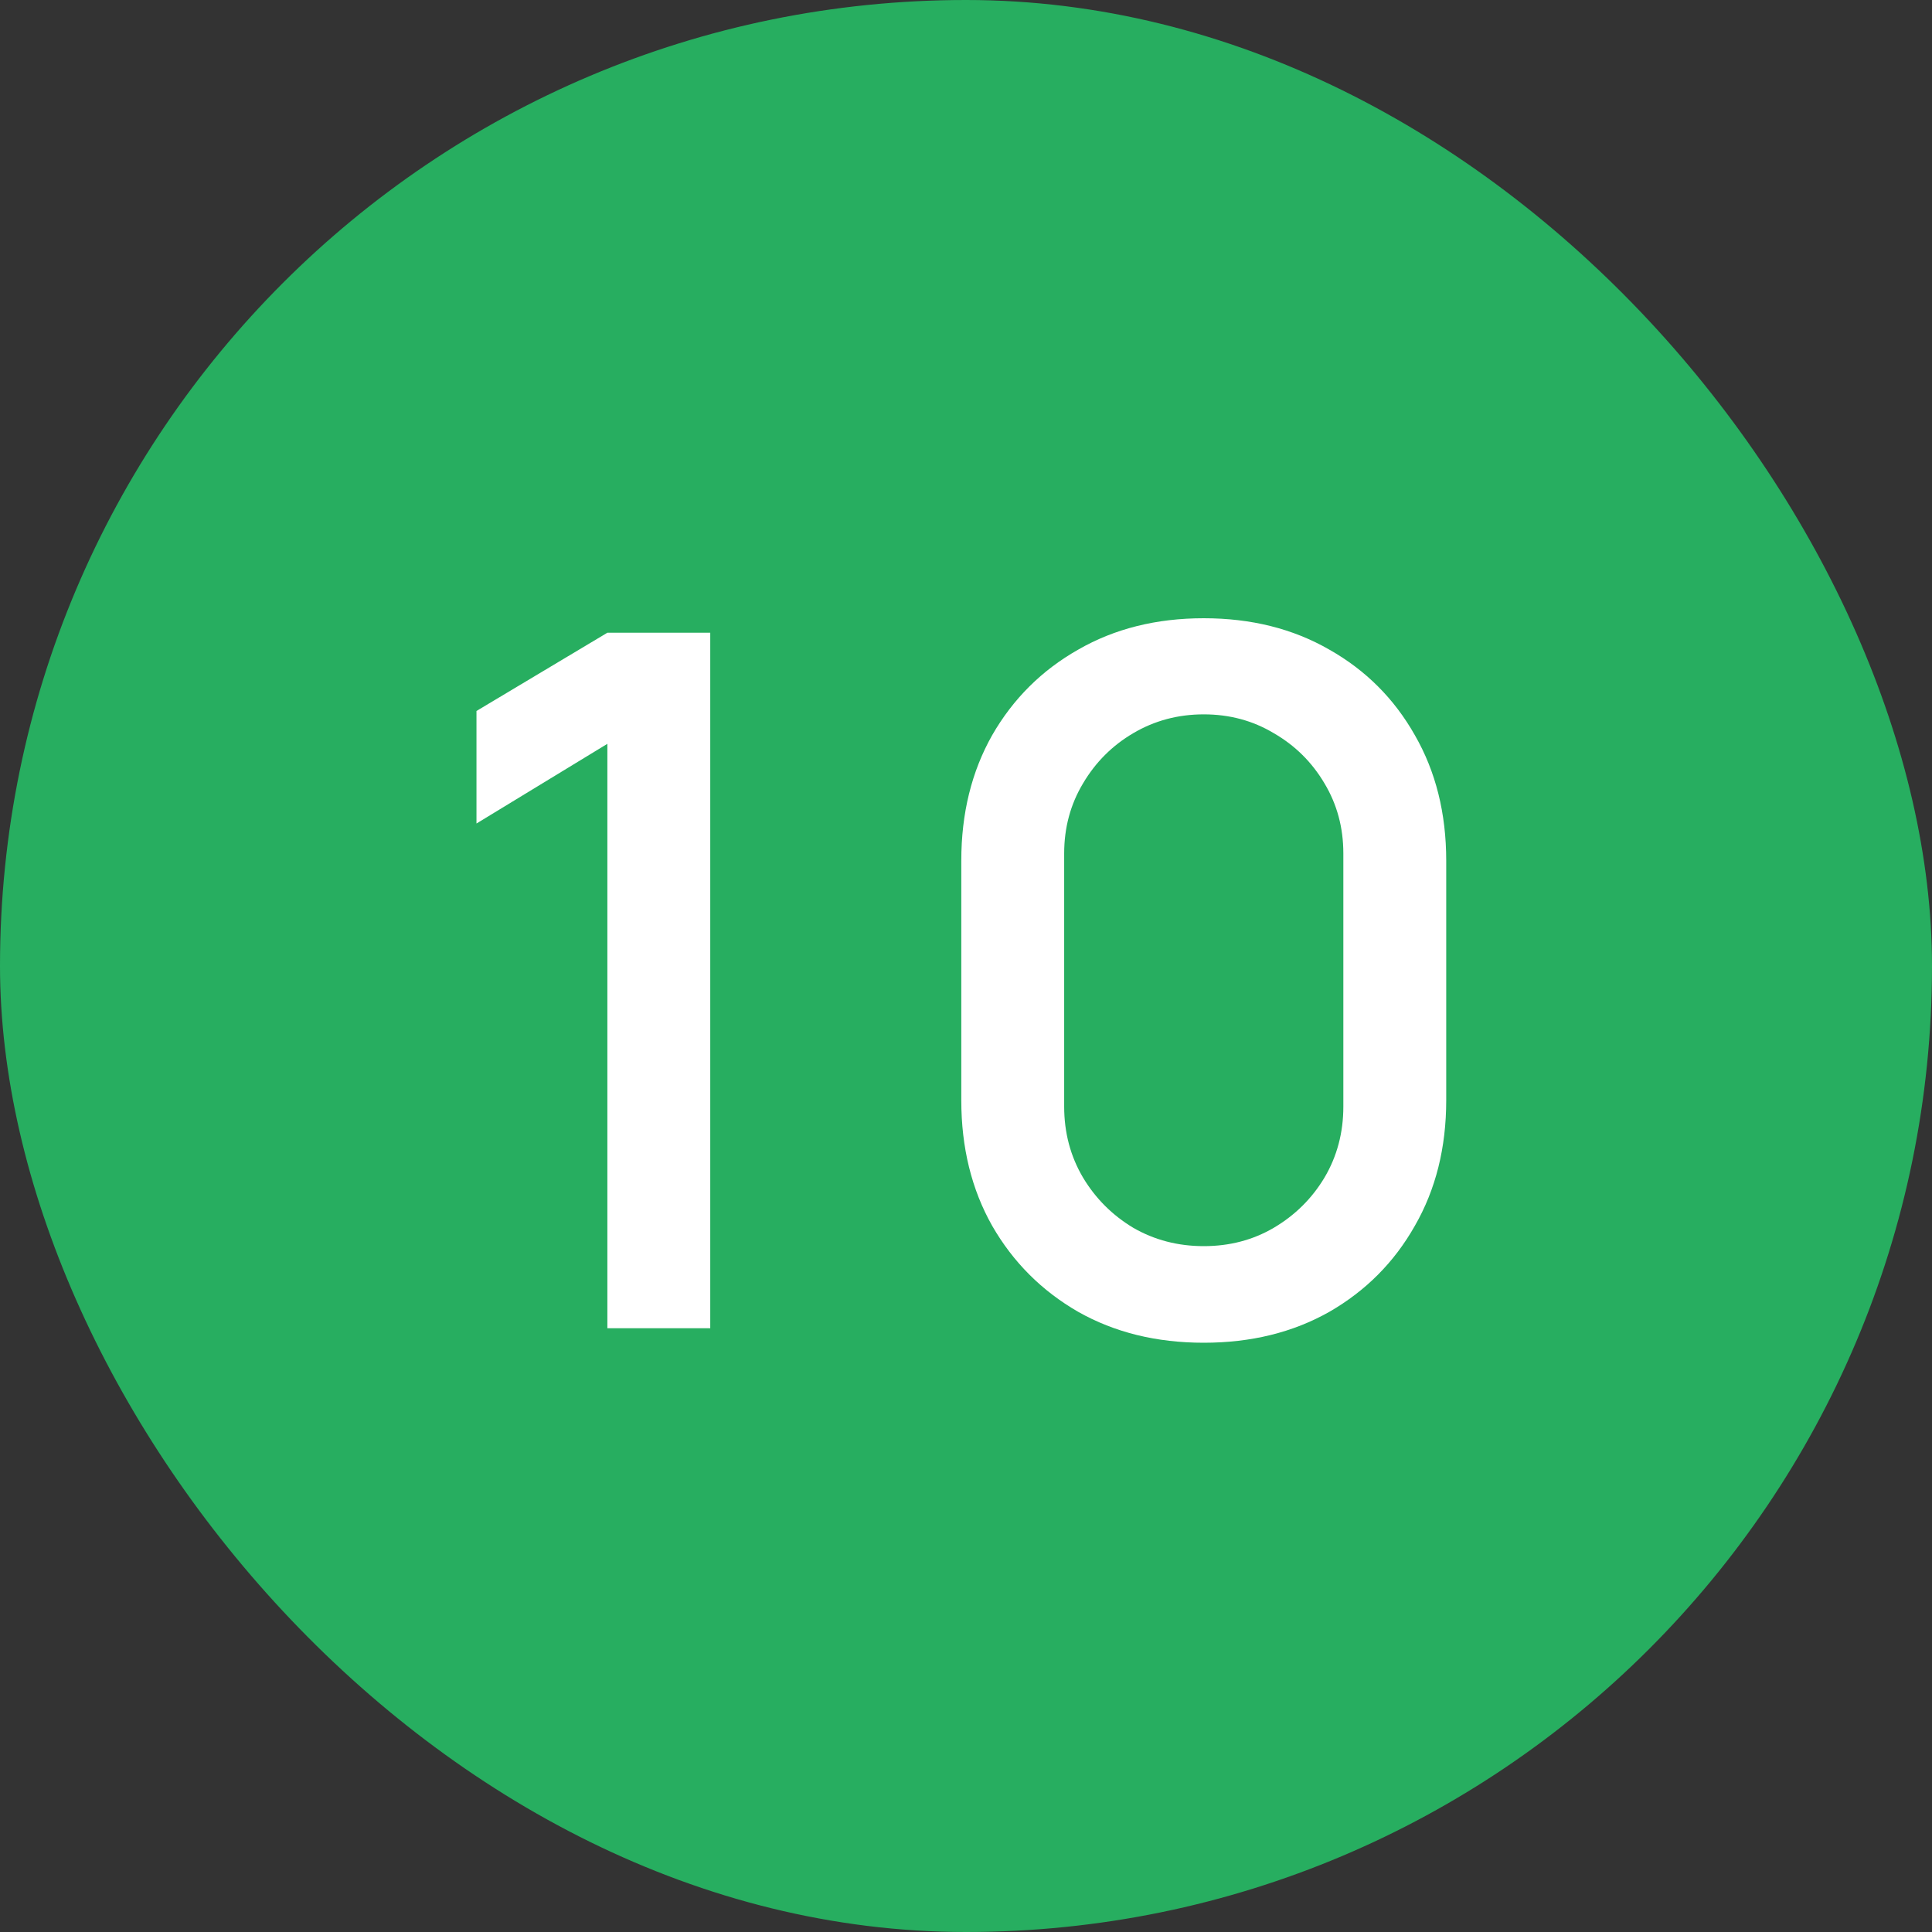
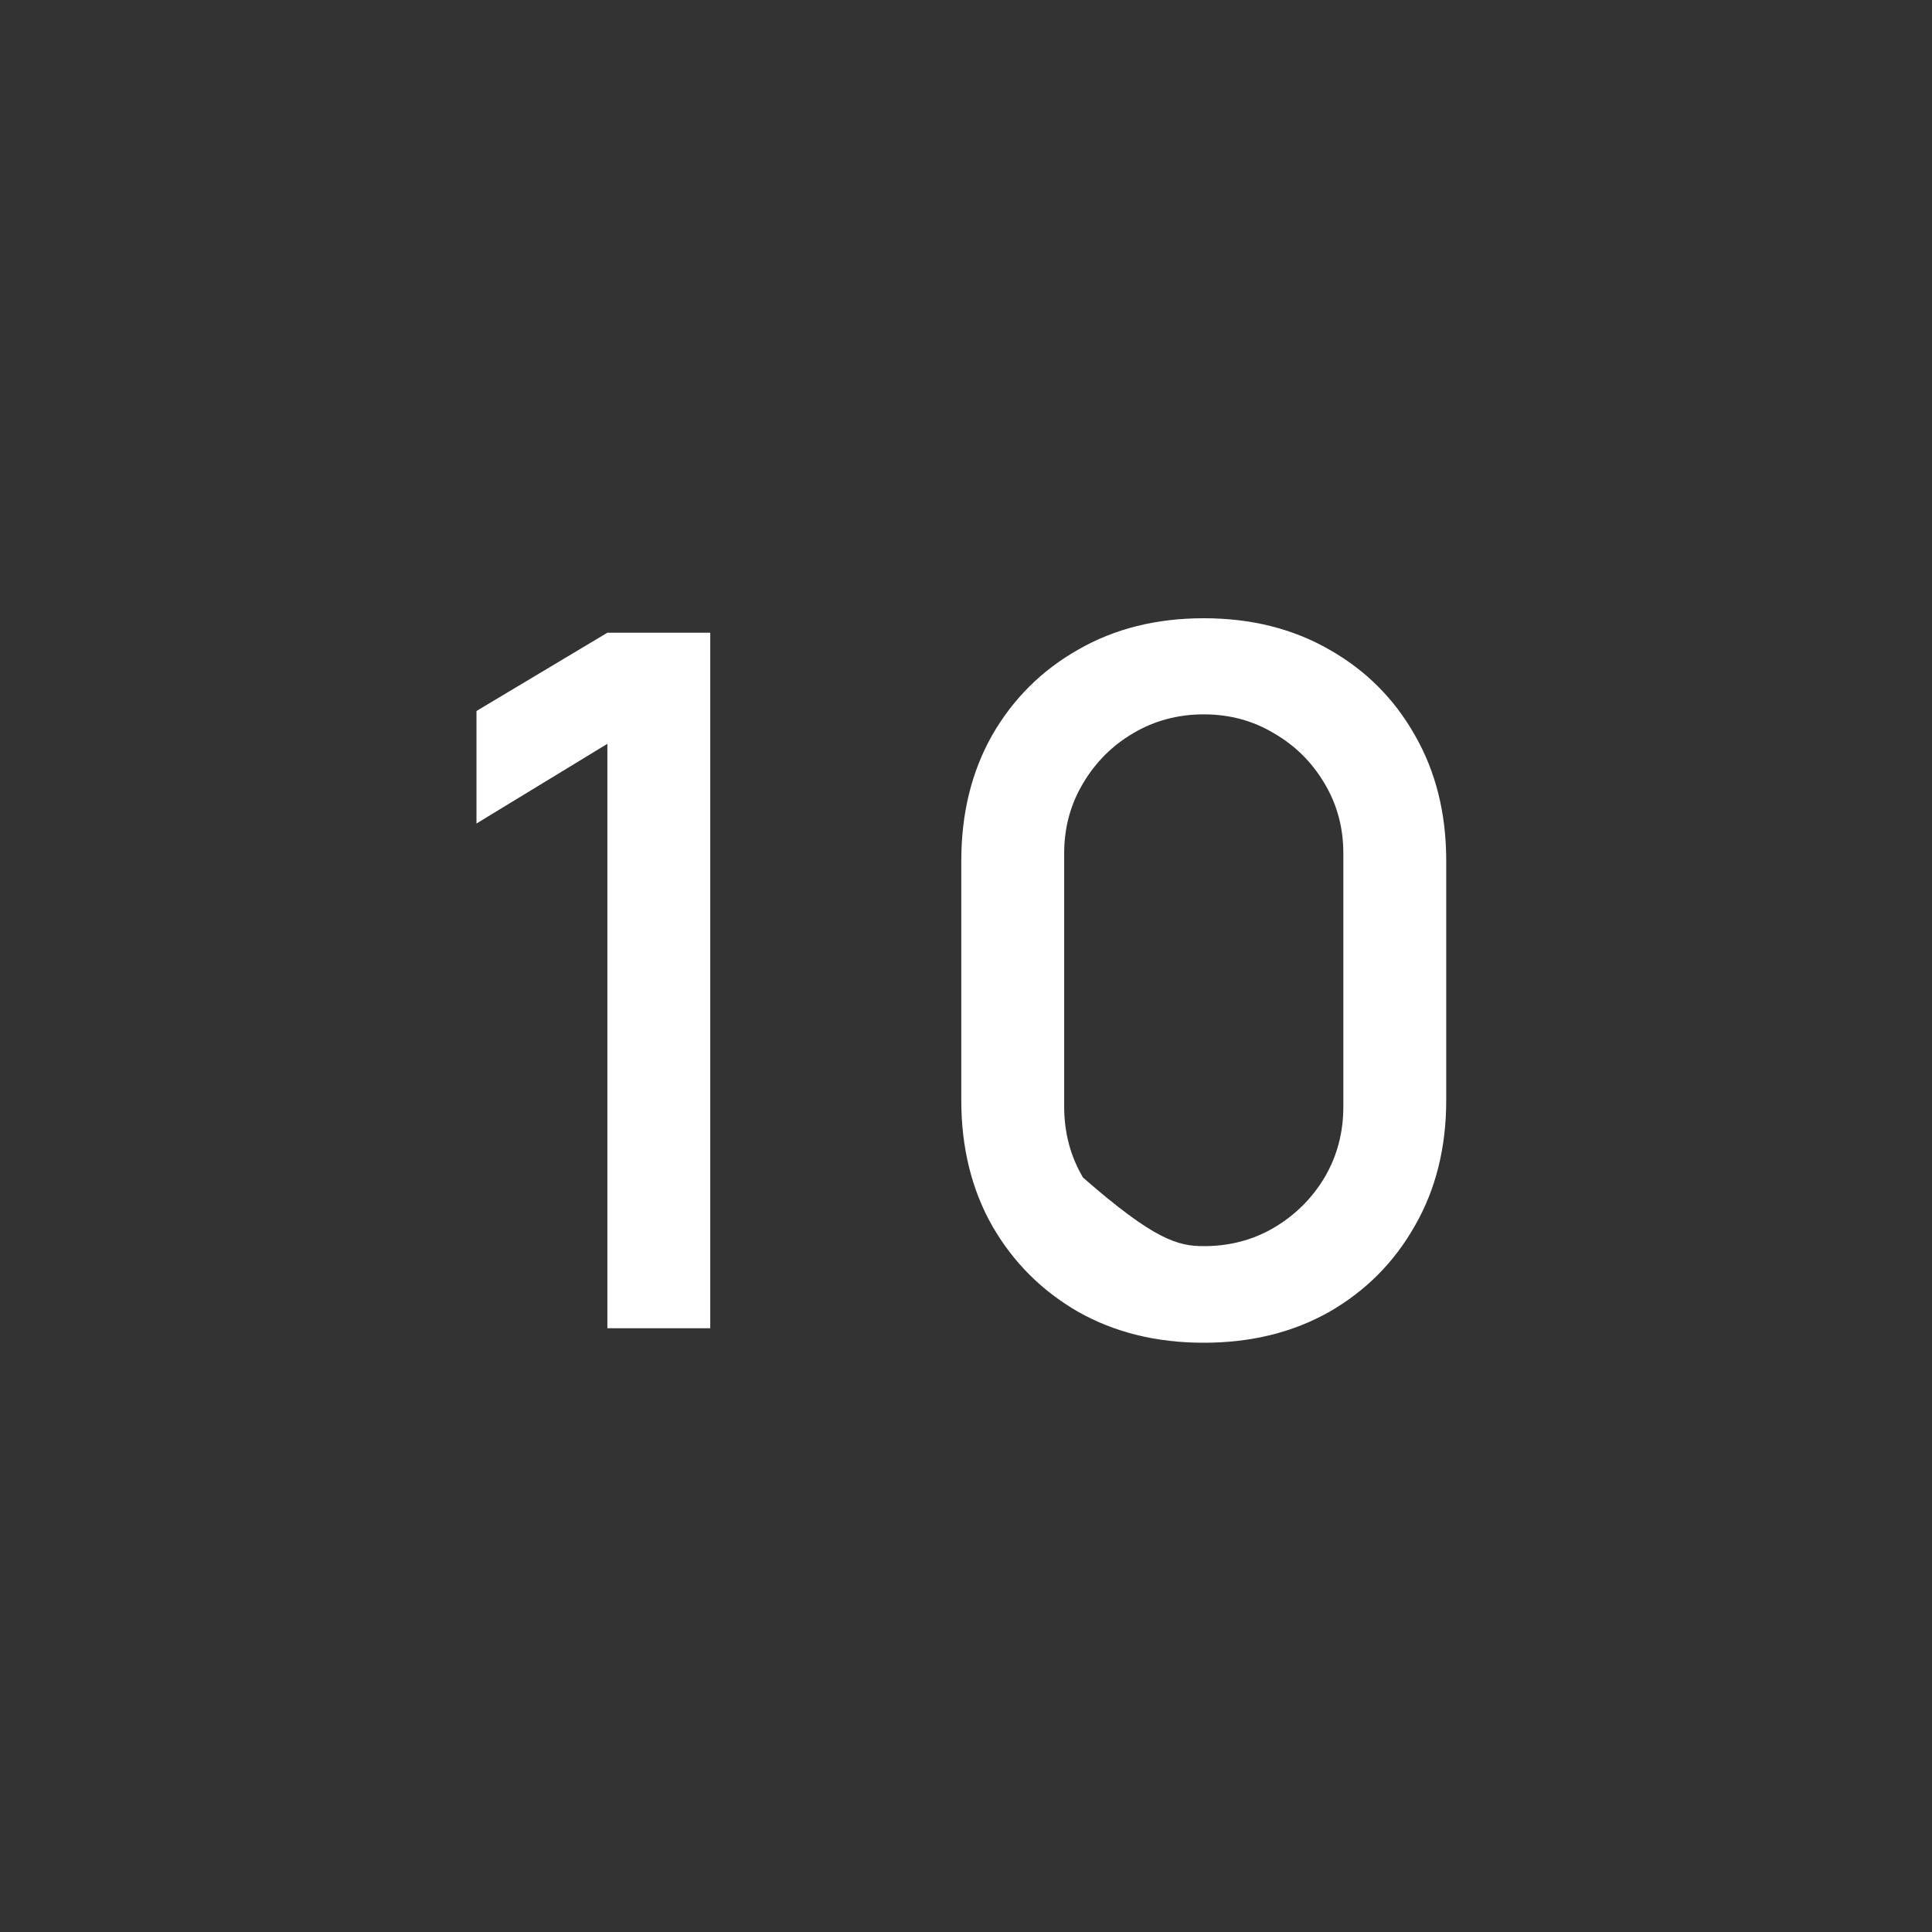
<svg xmlns="http://www.w3.org/2000/svg" width="32" height="32" viewBox="0 0 32 32" fill="none">
  <rect x="0" y="0" width="32" height="32" fill="#333333" stroke="none" />
-   <rect width="32" height="32" rx="16" fill="#27AE60" />
-   <path d="M10.06 22V12.32L7.892 13.64V11.776L10.06 10.48H11.764V22H10.06ZM19.938 22.24C19.154 22.24 18.461 22.069 17.858 21.728C17.256 21.381 16.781 20.907 16.434 20.304C16.093 19.701 15.922 19.008 15.922 18.224V14.256C15.922 13.472 16.093 12.779 16.434 12.176C16.781 11.573 17.256 11.101 17.858 10.76C18.461 10.413 19.154 10.24 19.938 10.24C20.722 10.24 21.416 10.413 22.018 10.76C22.621 11.101 23.093 11.573 23.434 12.176C23.781 12.779 23.954 13.472 23.954 14.256V18.224C23.954 19.008 23.781 19.701 23.434 20.304C23.093 20.907 22.621 21.381 22.018 21.728C21.416 22.069 20.722 22.24 19.938 22.24ZM19.938 20.64C20.365 20.64 20.752 20.539 21.098 20.336C21.45 20.128 21.73 19.851 21.938 19.504C22.146 19.152 22.25 18.76 22.25 18.328V14.136C22.25 13.709 22.146 13.323 21.938 12.976C21.73 12.624 21.45 12.347 21.098 12.144C20.752 11.936 20.365 11.832 19.938 11.832C19.512 11.832 19.122 11.936 18.77 12.144C18.424 12.347 18.146 12.624 17.938 12.976C17.73 13.323 17.626 13.709 17.626 14.136V18.328C17.626 18.76 17.73 19.152 17.938 19.504C18.146 19.851 18.424 20.128 18.77 20.336C19.122 20.539 19.512 20.64 19.938 20.64Z" fill="white" />
+   <path d="M10.06 22V12.32L7.892 13.64V11.776L10.06 10.48H11.764V22H10.06ZM19.938 22.24C19.154 22.24 18.461 22.069 17.858 21.728C17.256 21.381 16.781 20.907 16.434 20.304C16.093 19.701 15.922 19.008 15.922 18.224V14.256C15.922 13.472 16.093 12.779 16.434 12.176C16.781 11.573 17.256 11.101 17.858 10.76C18.461 10.413 19.154 10.24 19.938 10.24C20.722 10.24 21.416 10.413 22.018 10.76C22.621 11.101 23.093 11.573 23.434 12.176C23.781 12.779 23.954 13.472 23.954 14.256V18.224C23.954 19.008 23.781 19.701 23.434 20.304C23.093 20.907 22.621 21.381 22.018 21.728C21.416 22.069 20.722 22.24 19.938 22.24ZM19.938 20.64C20.365 20.64 20.752 20.539 21.098 20.336C21.45 20.128 21.73 19.851 21.938 19.504C22.146 19.152 22.25 18.76 22.25 18.328V14.136C22.25 13.709 22.146 13.323 21.938 12.976C21.73 12.624 21.45 12.347 21.098 12.144C20.752 11.936 20.365 11.832 19.938 11.832C19.512 11.832 19.122 11.936 18.77 12.144C18.424 12.347 18.146 12.624 17.938 12.976C17.73 13.323 17.626 13.709 17.626 14.136V18.328C17.626 18.76 17.73 19.152 17.938 19.504C19.122 20.539 19.512 20.64 19.938 20.64Z" fill="white" />
</svg>